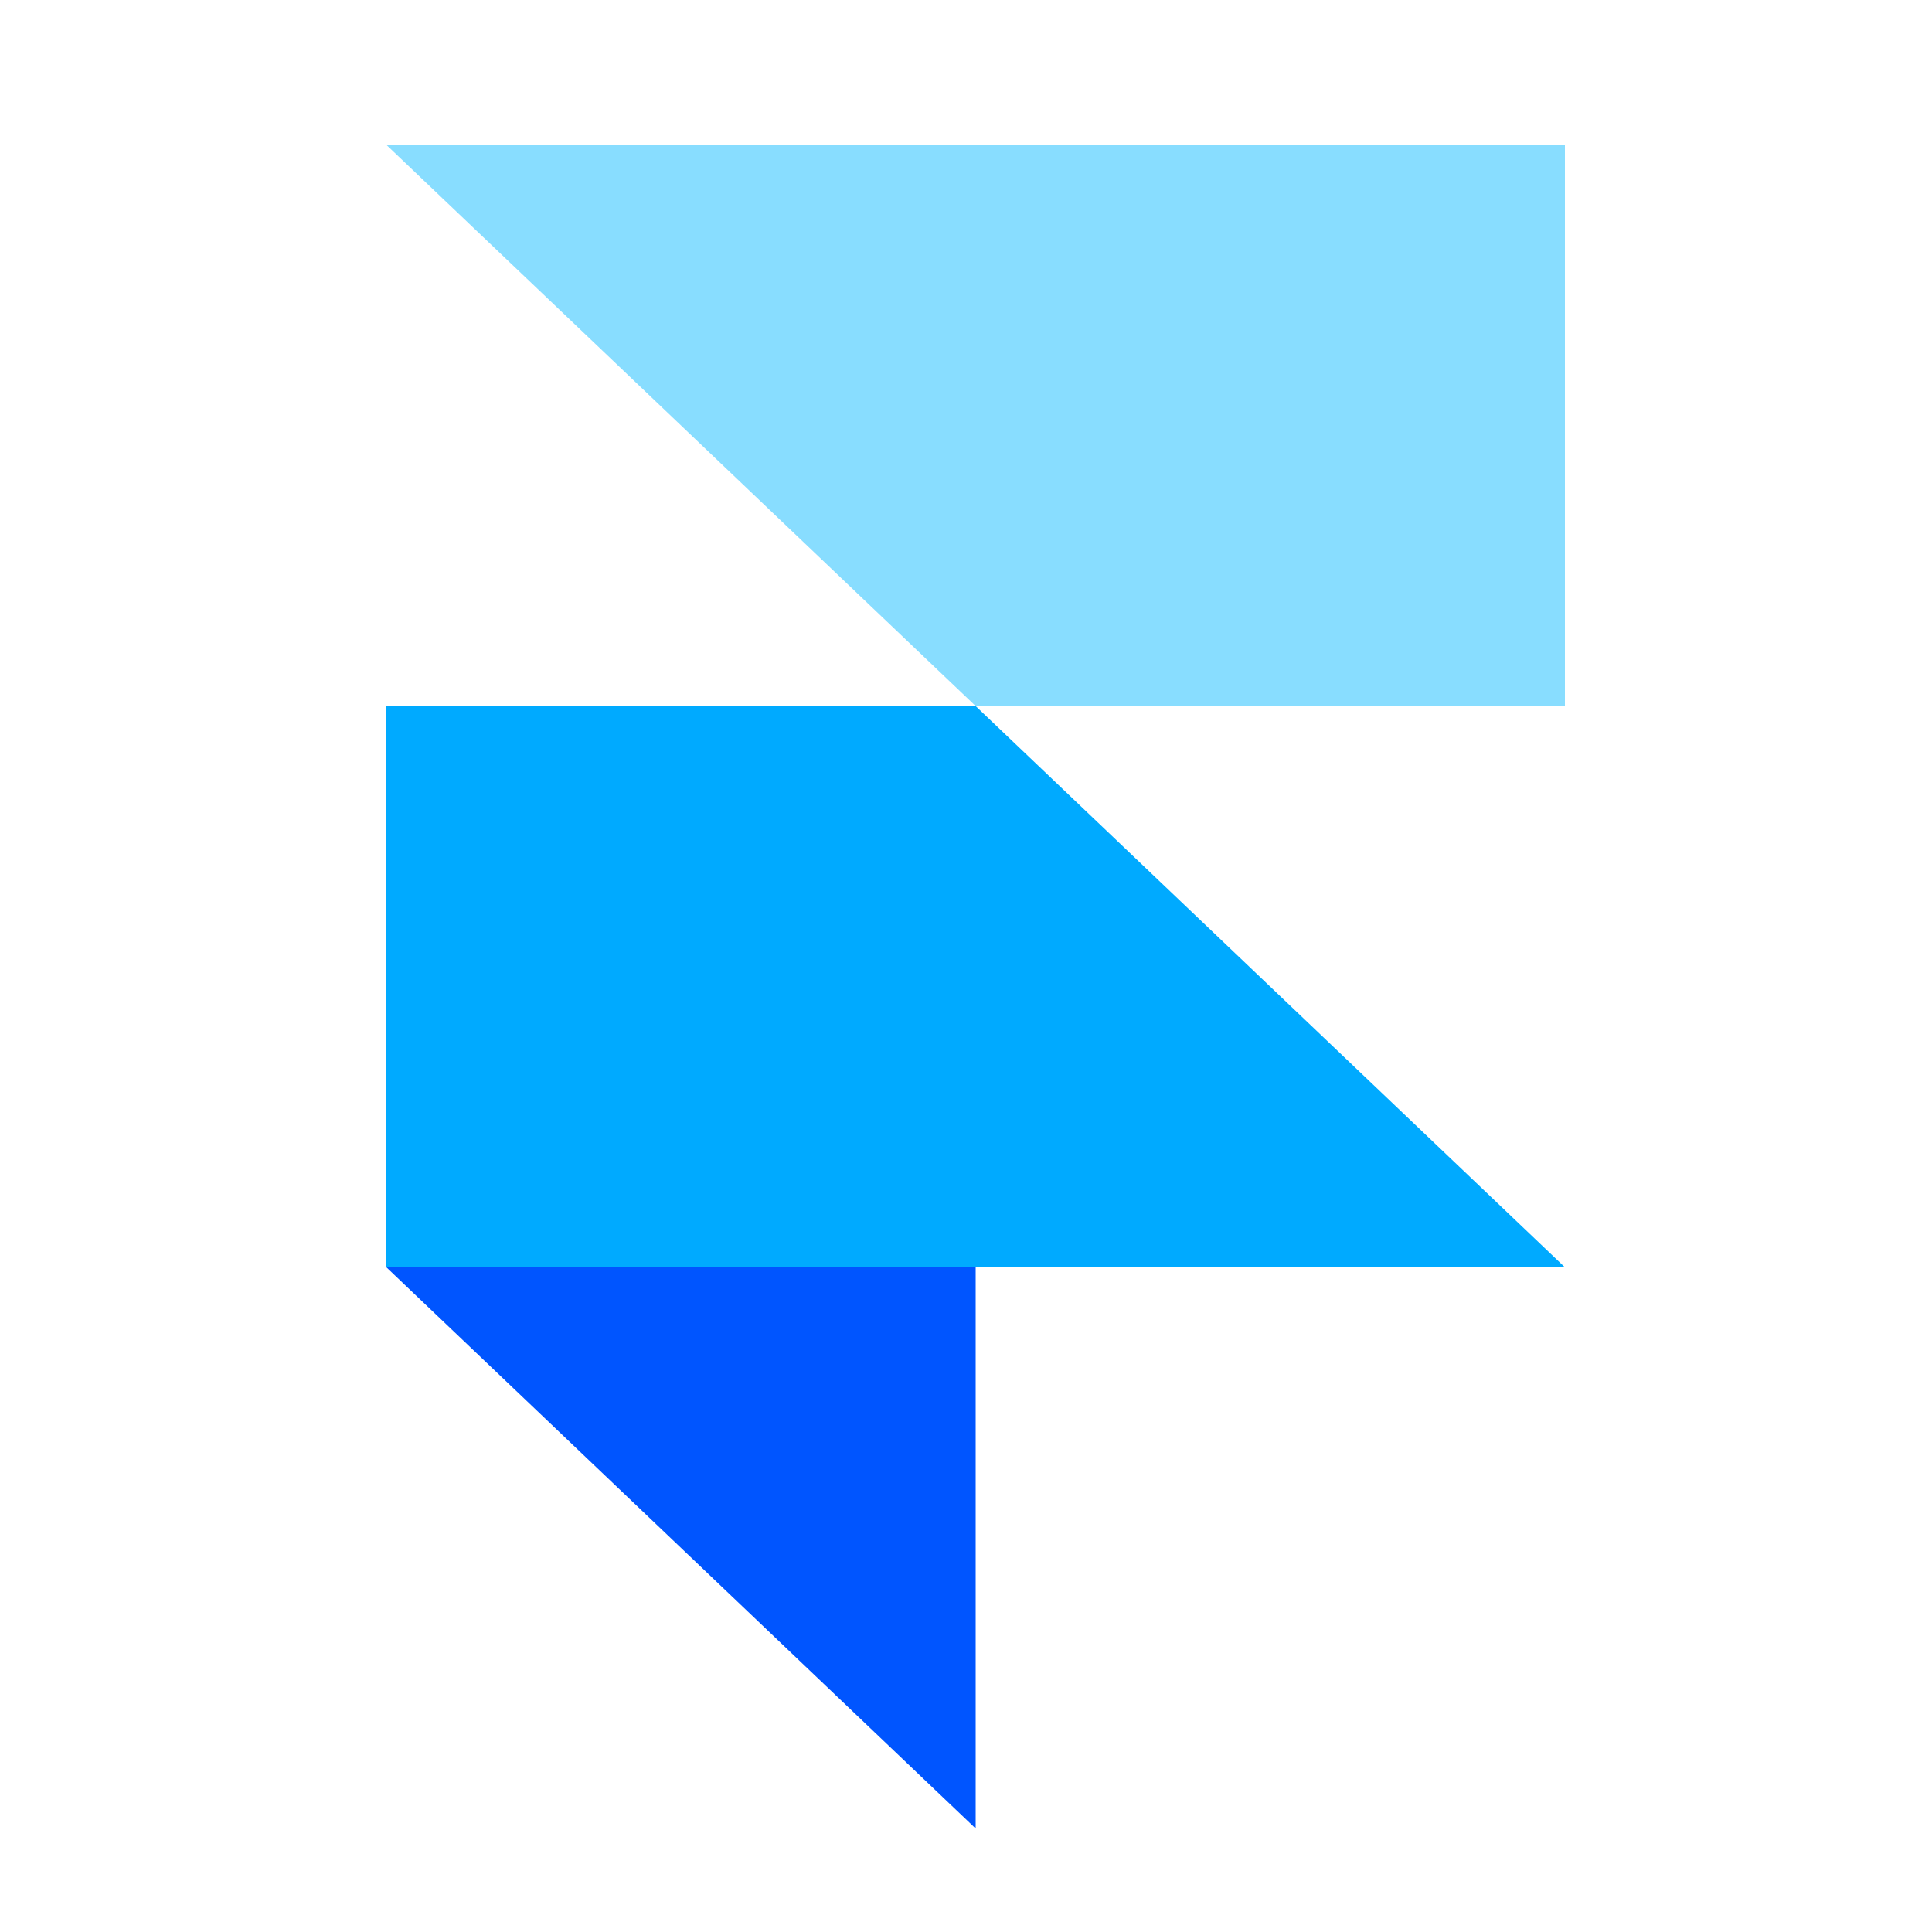
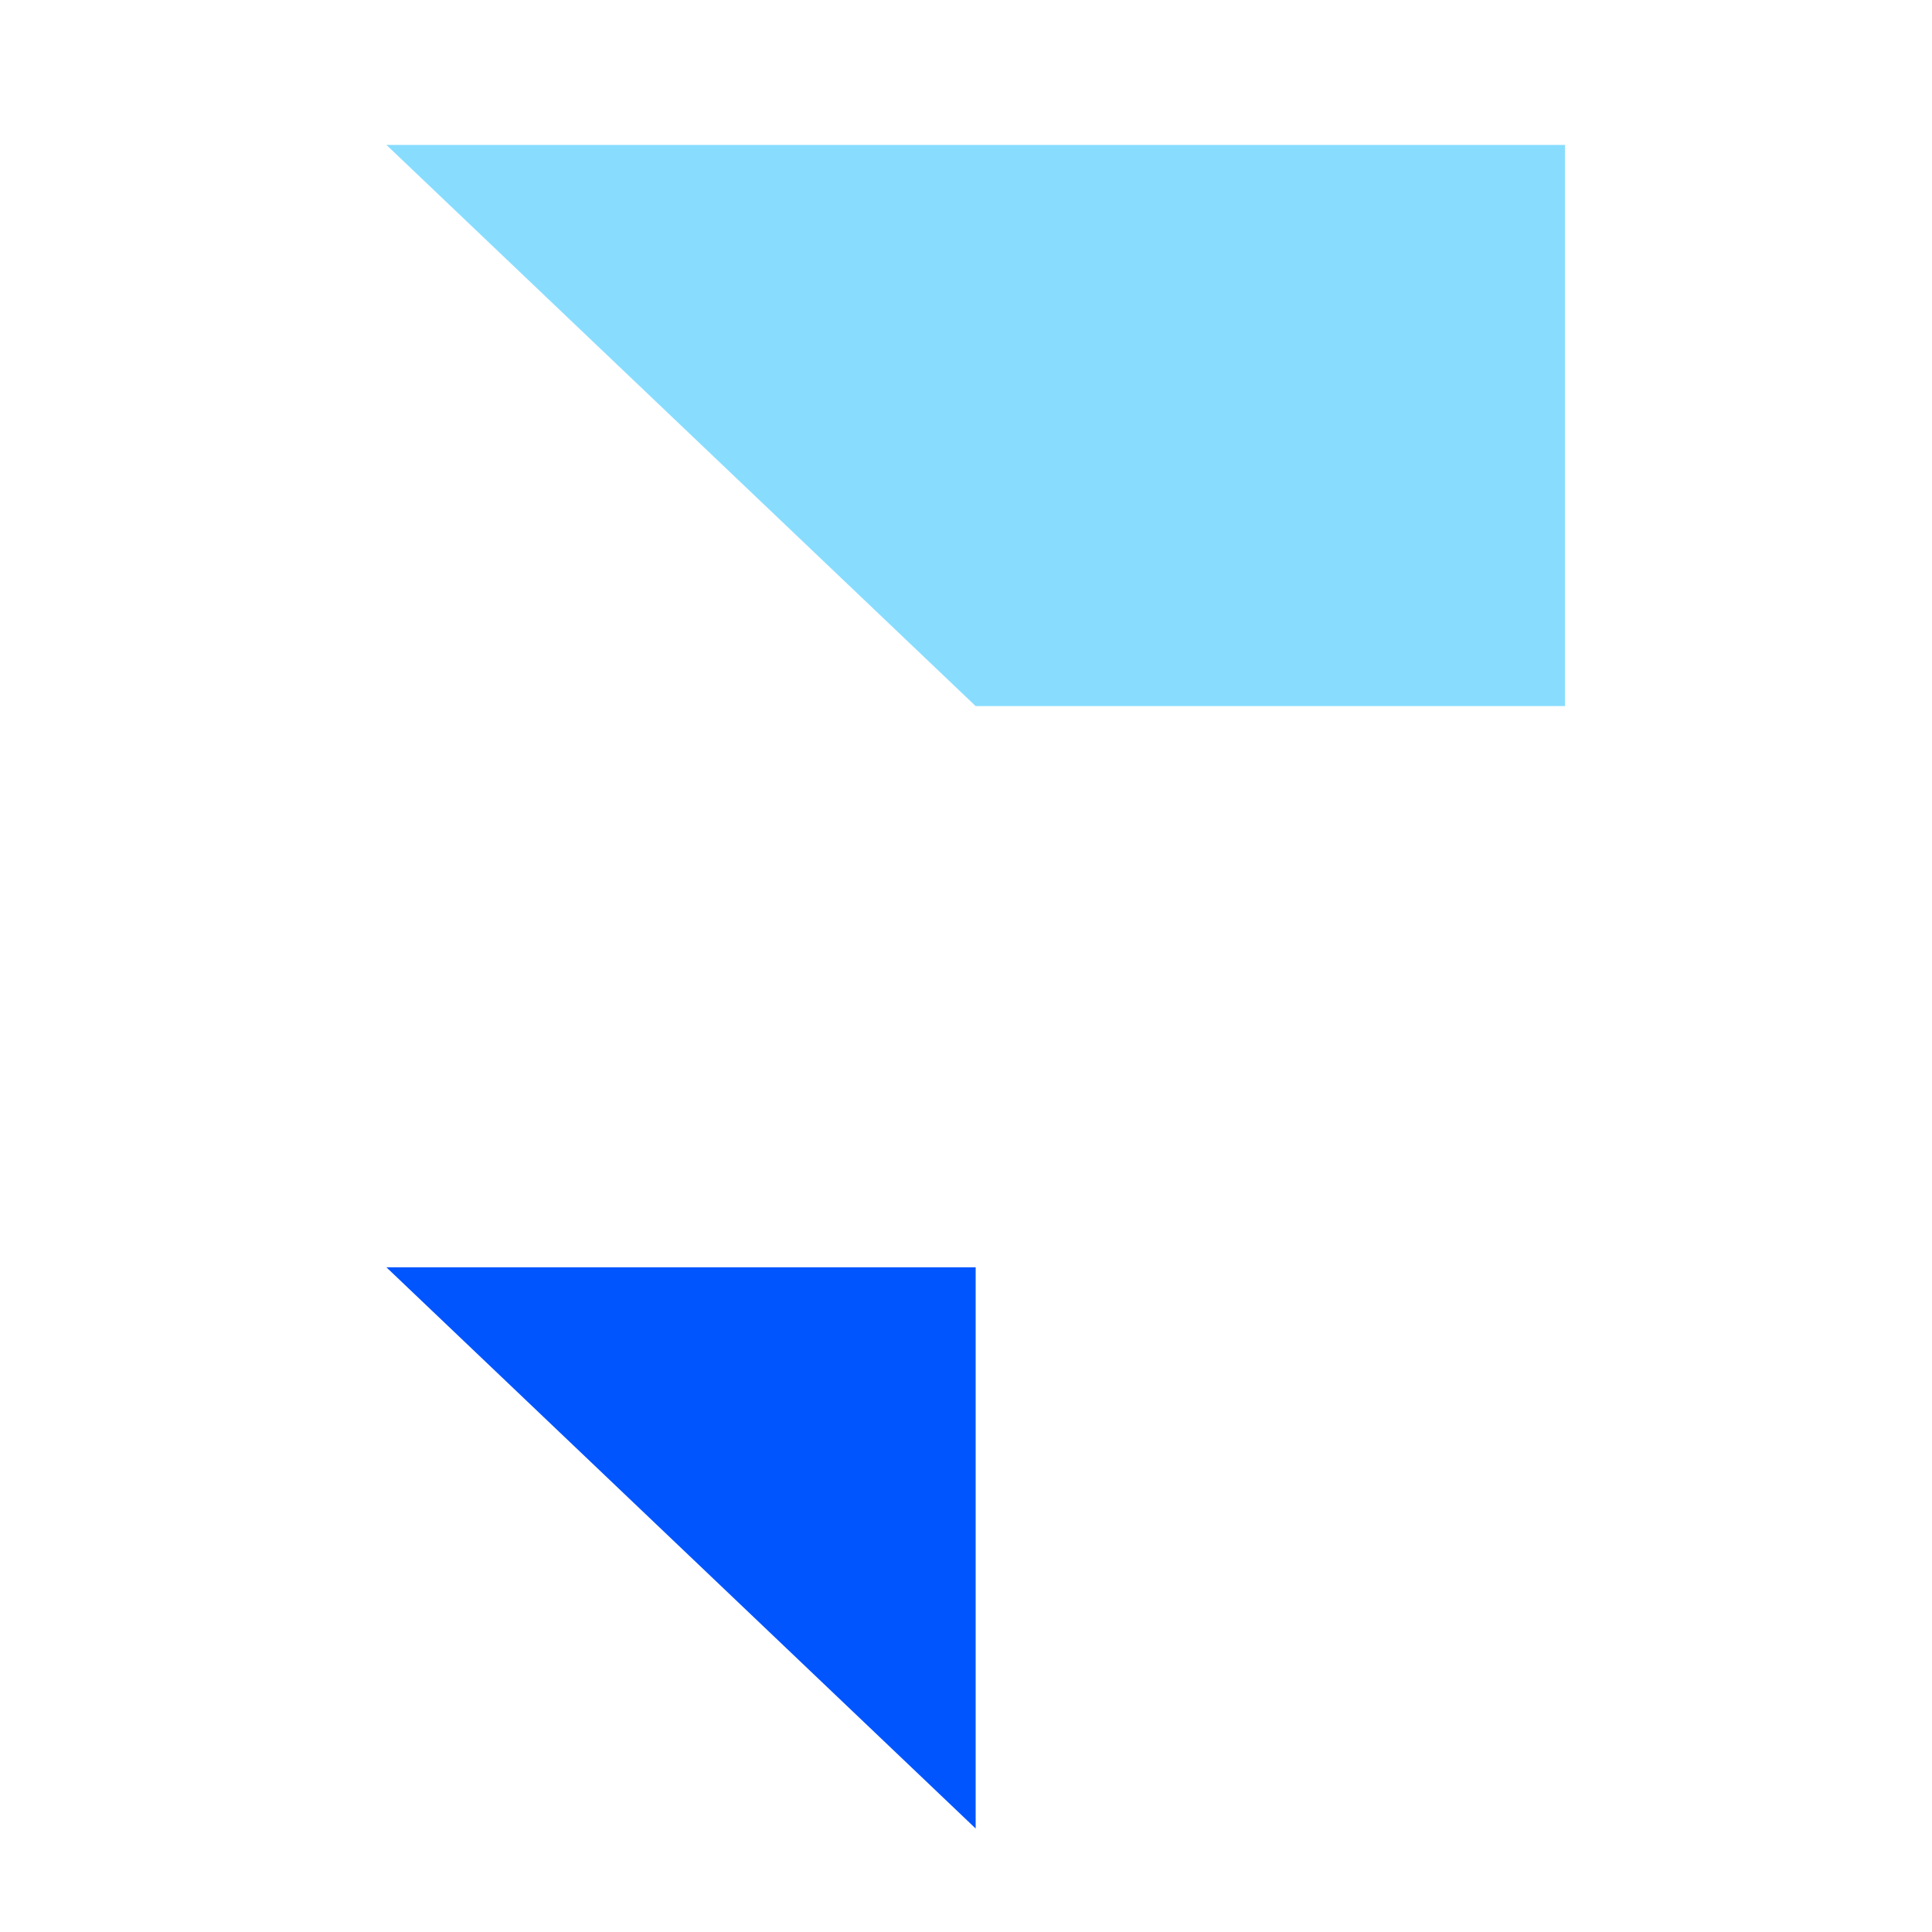
<svg xmlns="http://www.w3.org/2000/svg" width="64" height="64" viewBox="0 0 64 64" fill="none">
  <path fill-rule="evenodd" clip-rule="evenodd" d="M12.8 41.981H32.32V60.572L12.8 41.981Z" fill="#0055FF" />
-   <path d="M32.32 23.39H12.8V41.981H51.84L32.32 23.39Z" fill="#00AAFF" />
-   <path d="M12.8 4.8L32.32 23.39H51.84V4.8H12.8Z" fill="#88DDFF" />
+   <path d="M12.8 4.8L32.32 23.39H51.84V4.8H12.8" fill="#88DDFF" />
</svg>